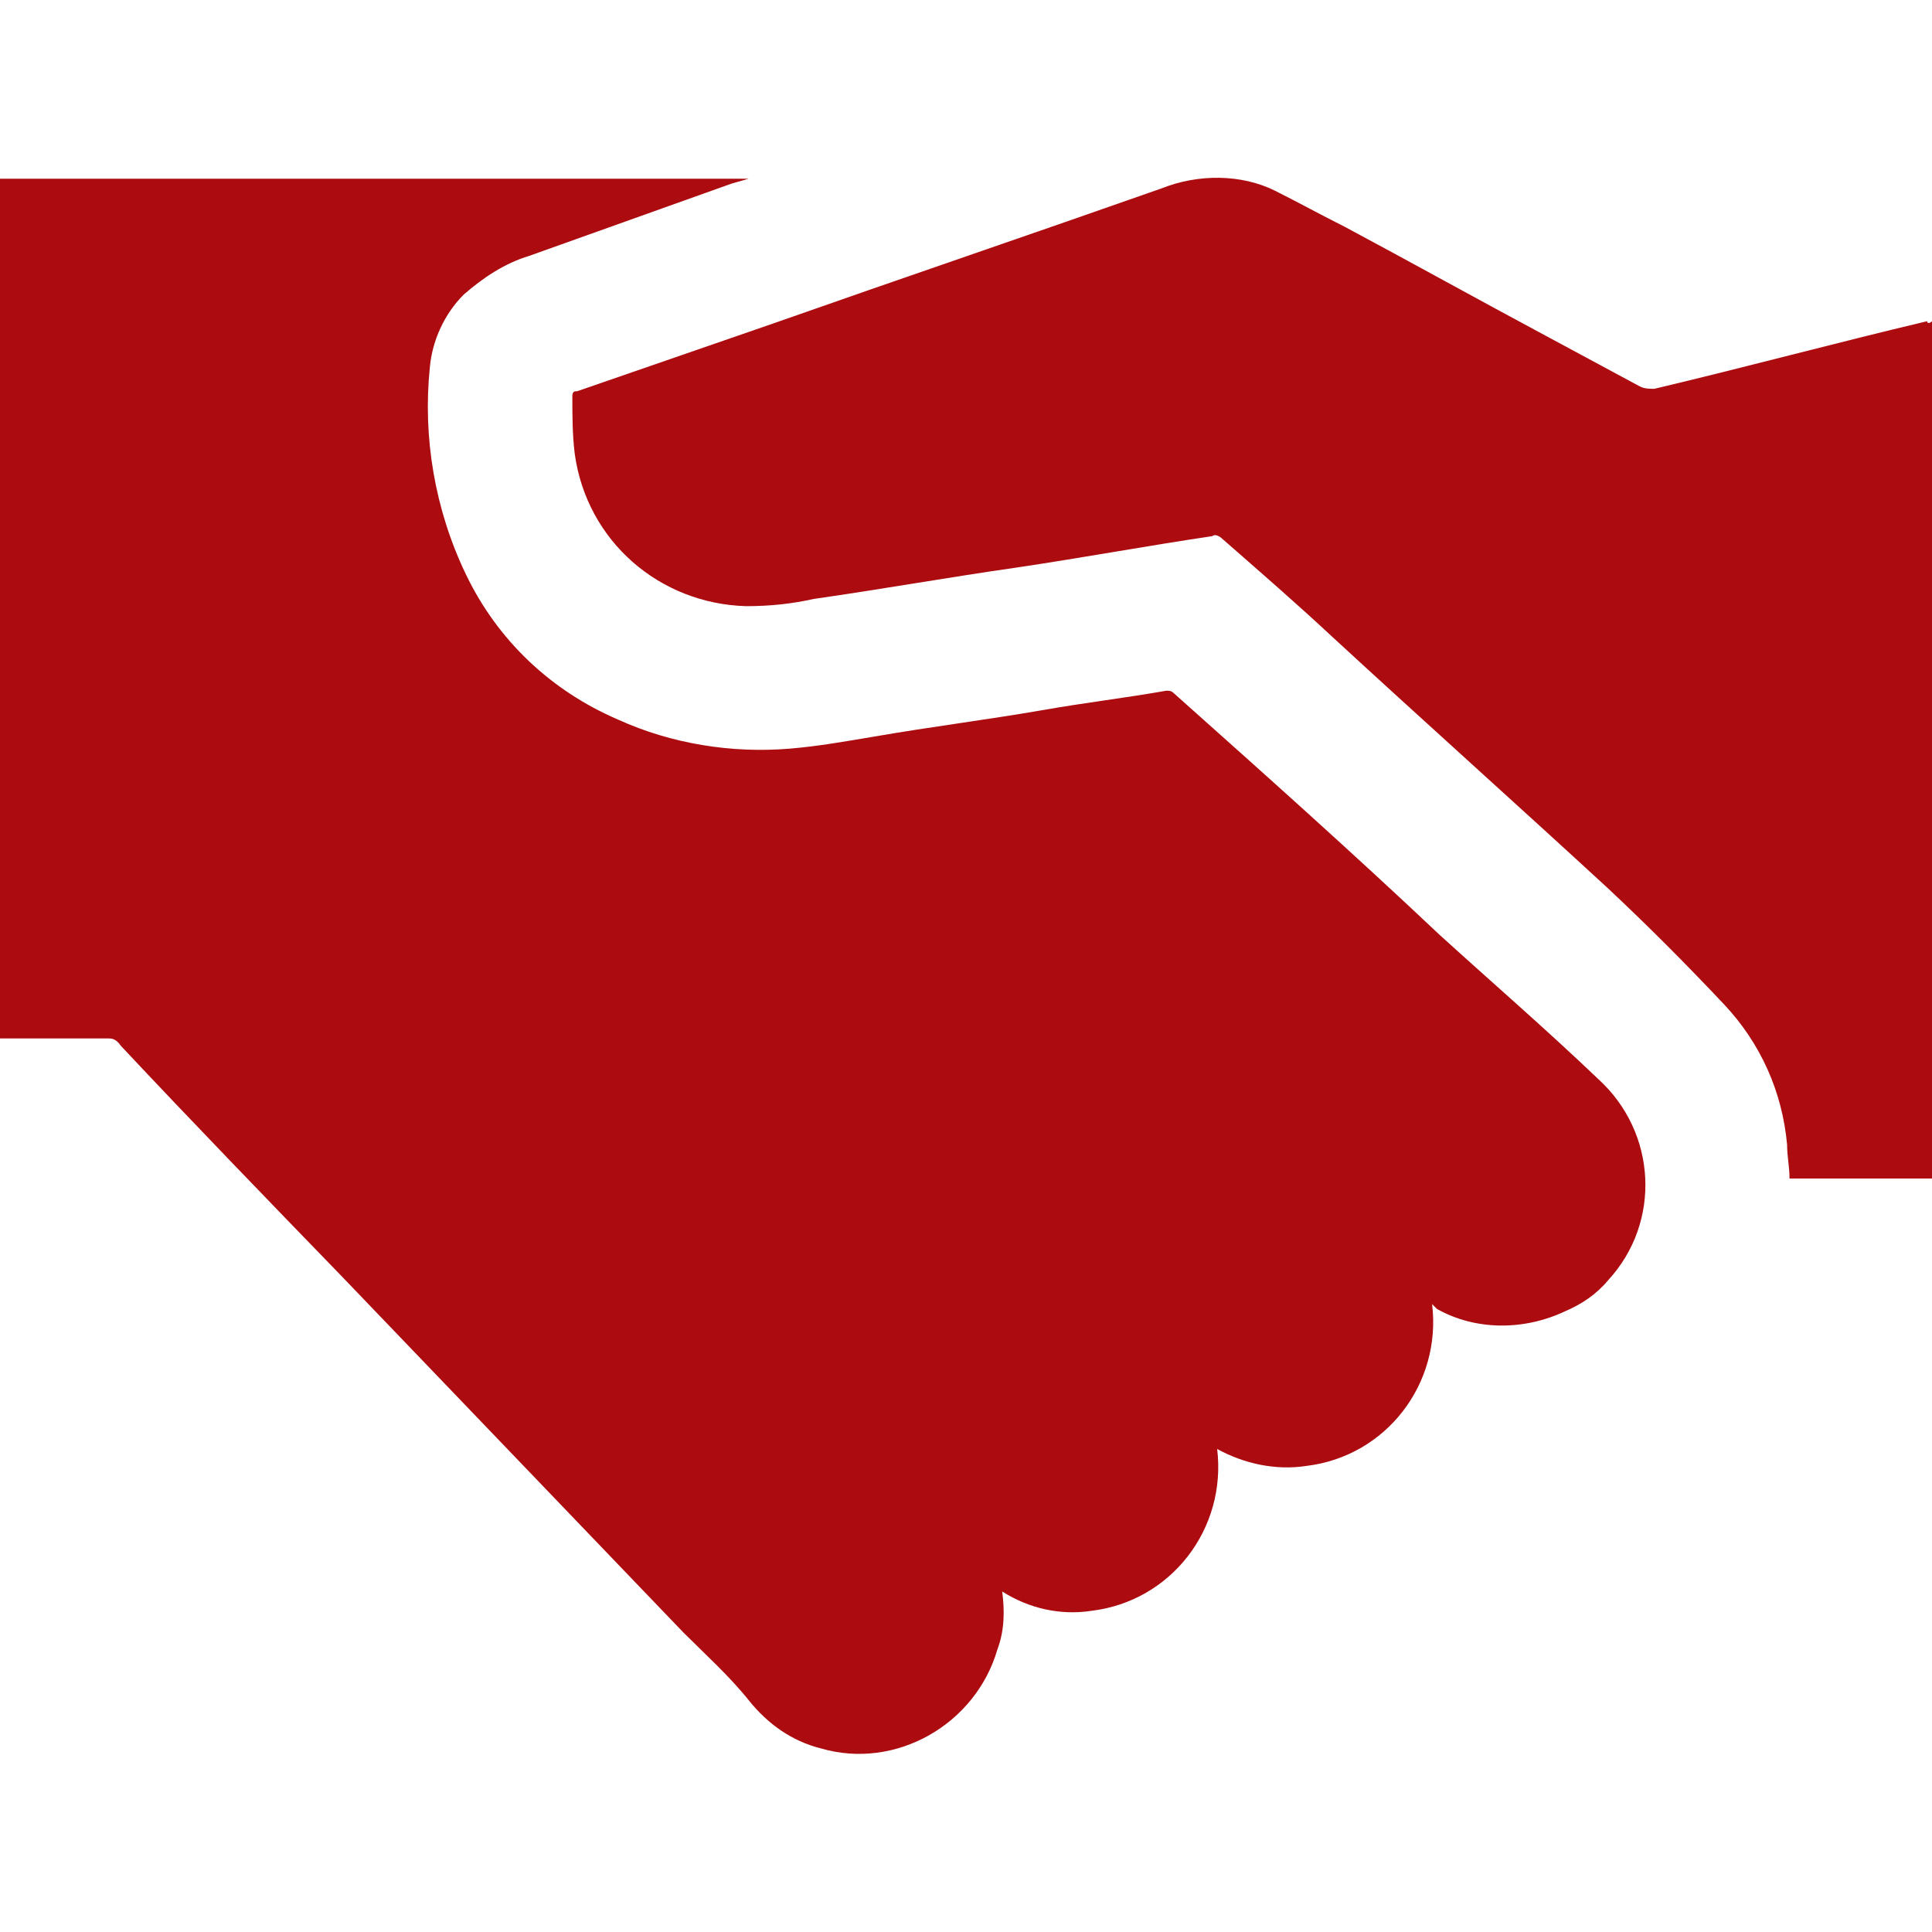
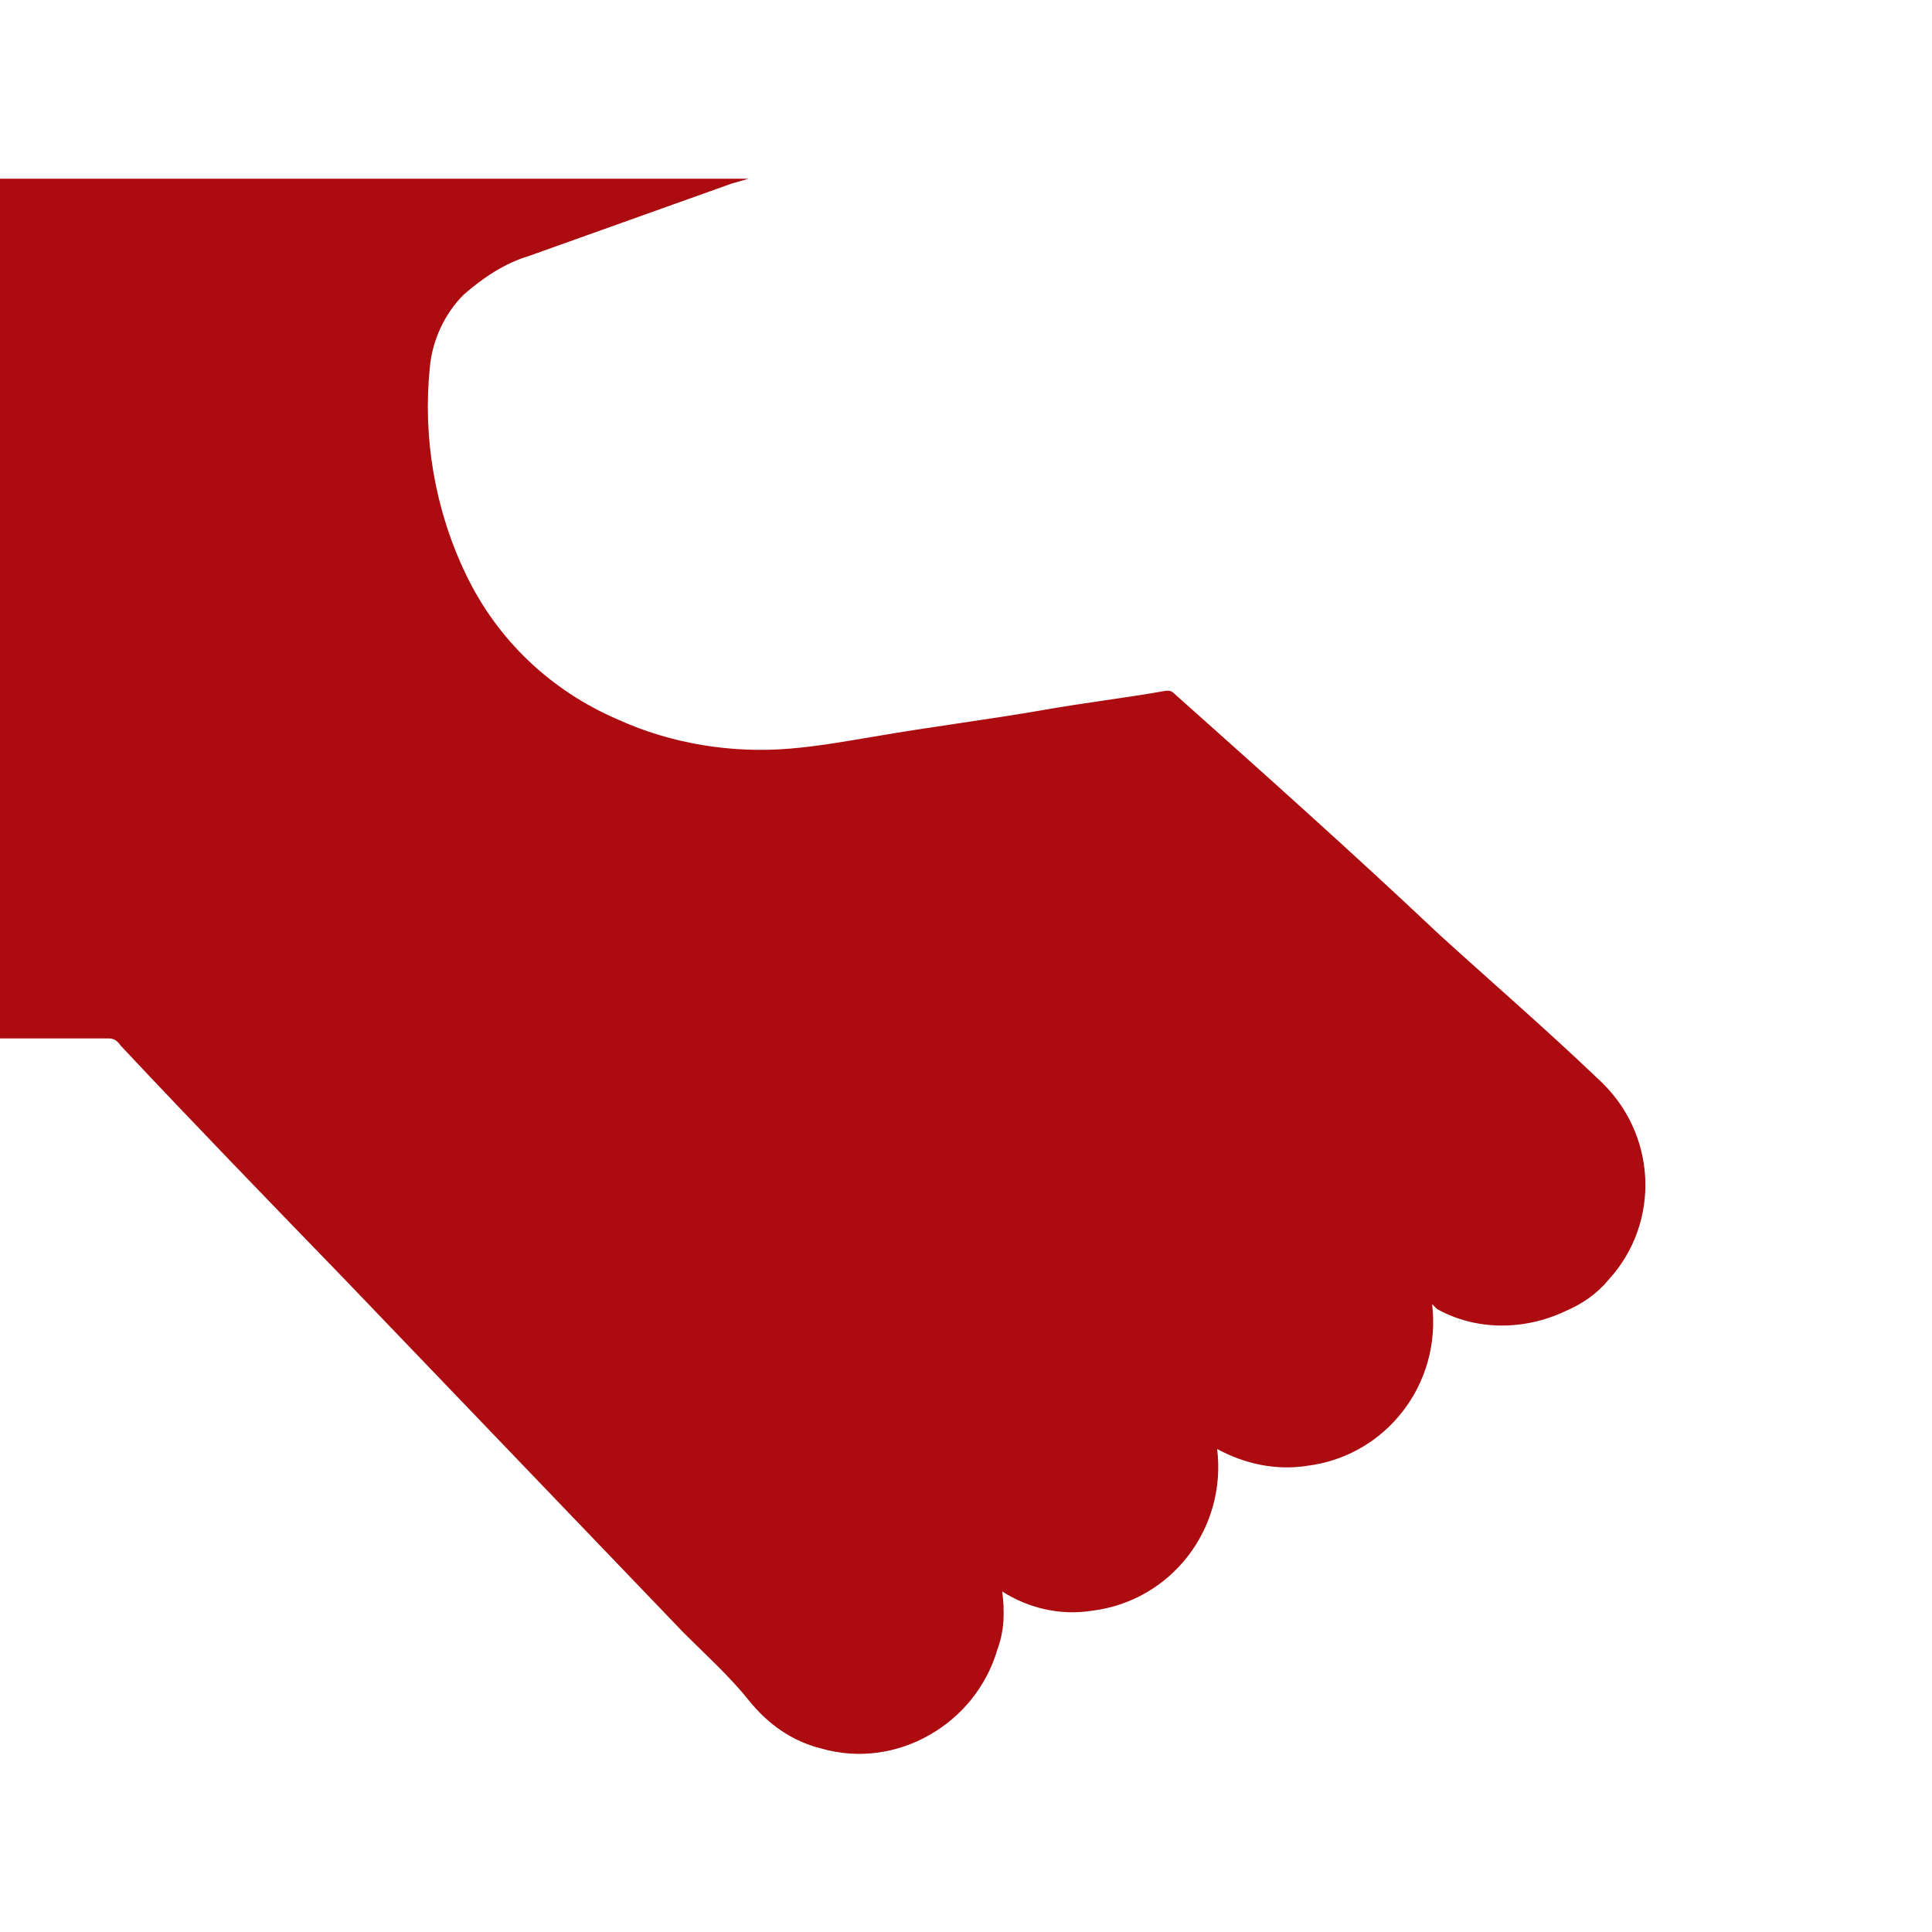
<svg xmlns="http://www.w3.org/2000/svg" version="1.1" id="Loyalty" x="0px" y="0px" viewBox="0 0 80 80" style="enable-background:new 0 0 80 80;" xml:space="preserve">
  <style type="text/css">
	.st0{fill:#AC0B0F;}
</style>
  <path id="Path_8" class="st0" d="M0,43V7.4h31l0,0l-0.7,0.2c-2.8,1-5.6,2-8.4,3c-1,0.3-1.9,0.9-2.7,1.6c-0.8,0.8-1.3,1.9-1.4,3  c-0.3,2.9,0.2,5.9,1.5,8.6c1.3,2.7,3.5,4.8,6.3,6c2.2,1,4.7,1.4,7.1,1.2c1.2-0.1,2.3-0.3,3.5-0.5c2.3-0.4,4.7-0.7,7-1.1  c1.7-0.3,3.4-0.5,5.1-0.8c0.1,0,0.2,0,0.3,0.1c3.7,3.3,7.4,6.6,11,10c2.2,2,4.4,3.9,6.6,6c2.4,2.2,2.6,5.9,0.4,8.3  c-0.5,0.6-1.1,1-1.8,1.3c-1.7,0.8-3.7,0.8-5.3-0.1L59.3,54c0,0,0,0,0,0c0.4,3.3-1.9,6.3-5.2,6.7c-1.3,0.2-2.6-0.1-3.7-0.7  c0.4,3.3-1.9,6.3-5.2,6.7c-1.3,0.2-2.6-0.1-3.7-0.8c0.1,0.8,0.1,1.6-0.2,2.4c-0.9,3.1-4.2,5-7.3,4.1c-1.2-0.3-2.2-1-3-2  c-0.8-1-1.8-1.9-2.7-2.8c-4.7-4.9-9.4-9.8-14.1-14.7c-3.1-3.2-6.2-6.4-9.2-9.6C4.8,43,4.6,43,4.5,43c-1.4,0-2.7,0-4.1,0L0,43z" />
-   <path id="Path_9" class="st0" d="M80,13.3v35.5h-5.9c0-0.5-0.1-0.9-0.1-1.4c-0.2-2.2-1.1-4.2-2.6-5.8c-1.6-1.7-3.2-3.3-4.8-4.8  c-3.8-3.5-7.6-6.9-11.4-10.4c-1.5-1.4-3-2.7-4.6-4.1c-0.1-0.1-0.3-0.2-0.4-0.1c-2.7,0.4-5.4,0.9-8.1,1.3c-2.8,0.4-5.6,0.9-8.4,1.3  c-0.9,0.2-1.8,0.3-2.8,0.3c-3.6-0.1-6.6-2.7-7.1-6.3c-0.1-0.8-0.1-1.6-0.1-2.4c0-0.2,0.1-0.2,0.2-0.2l8.1-2.8  c5.4-1.9,10.7-3.7,16.1-5.6c1.5-0.6,3.3-0.6,4.7,0.1c1,0.5,1.9,1,2.9,1.5c2.8,1.5,5.5,3,8.3,4.5c1.3,0.7,2.6,1.4,3.9,2.1  c0.2,0.1,0.4,0.1,0.6,0.1c3.8-0.9,7.5-1.9,11.3-2.8C79.8,13.4,79.9,13.4,80,13.3z" />
</svg>